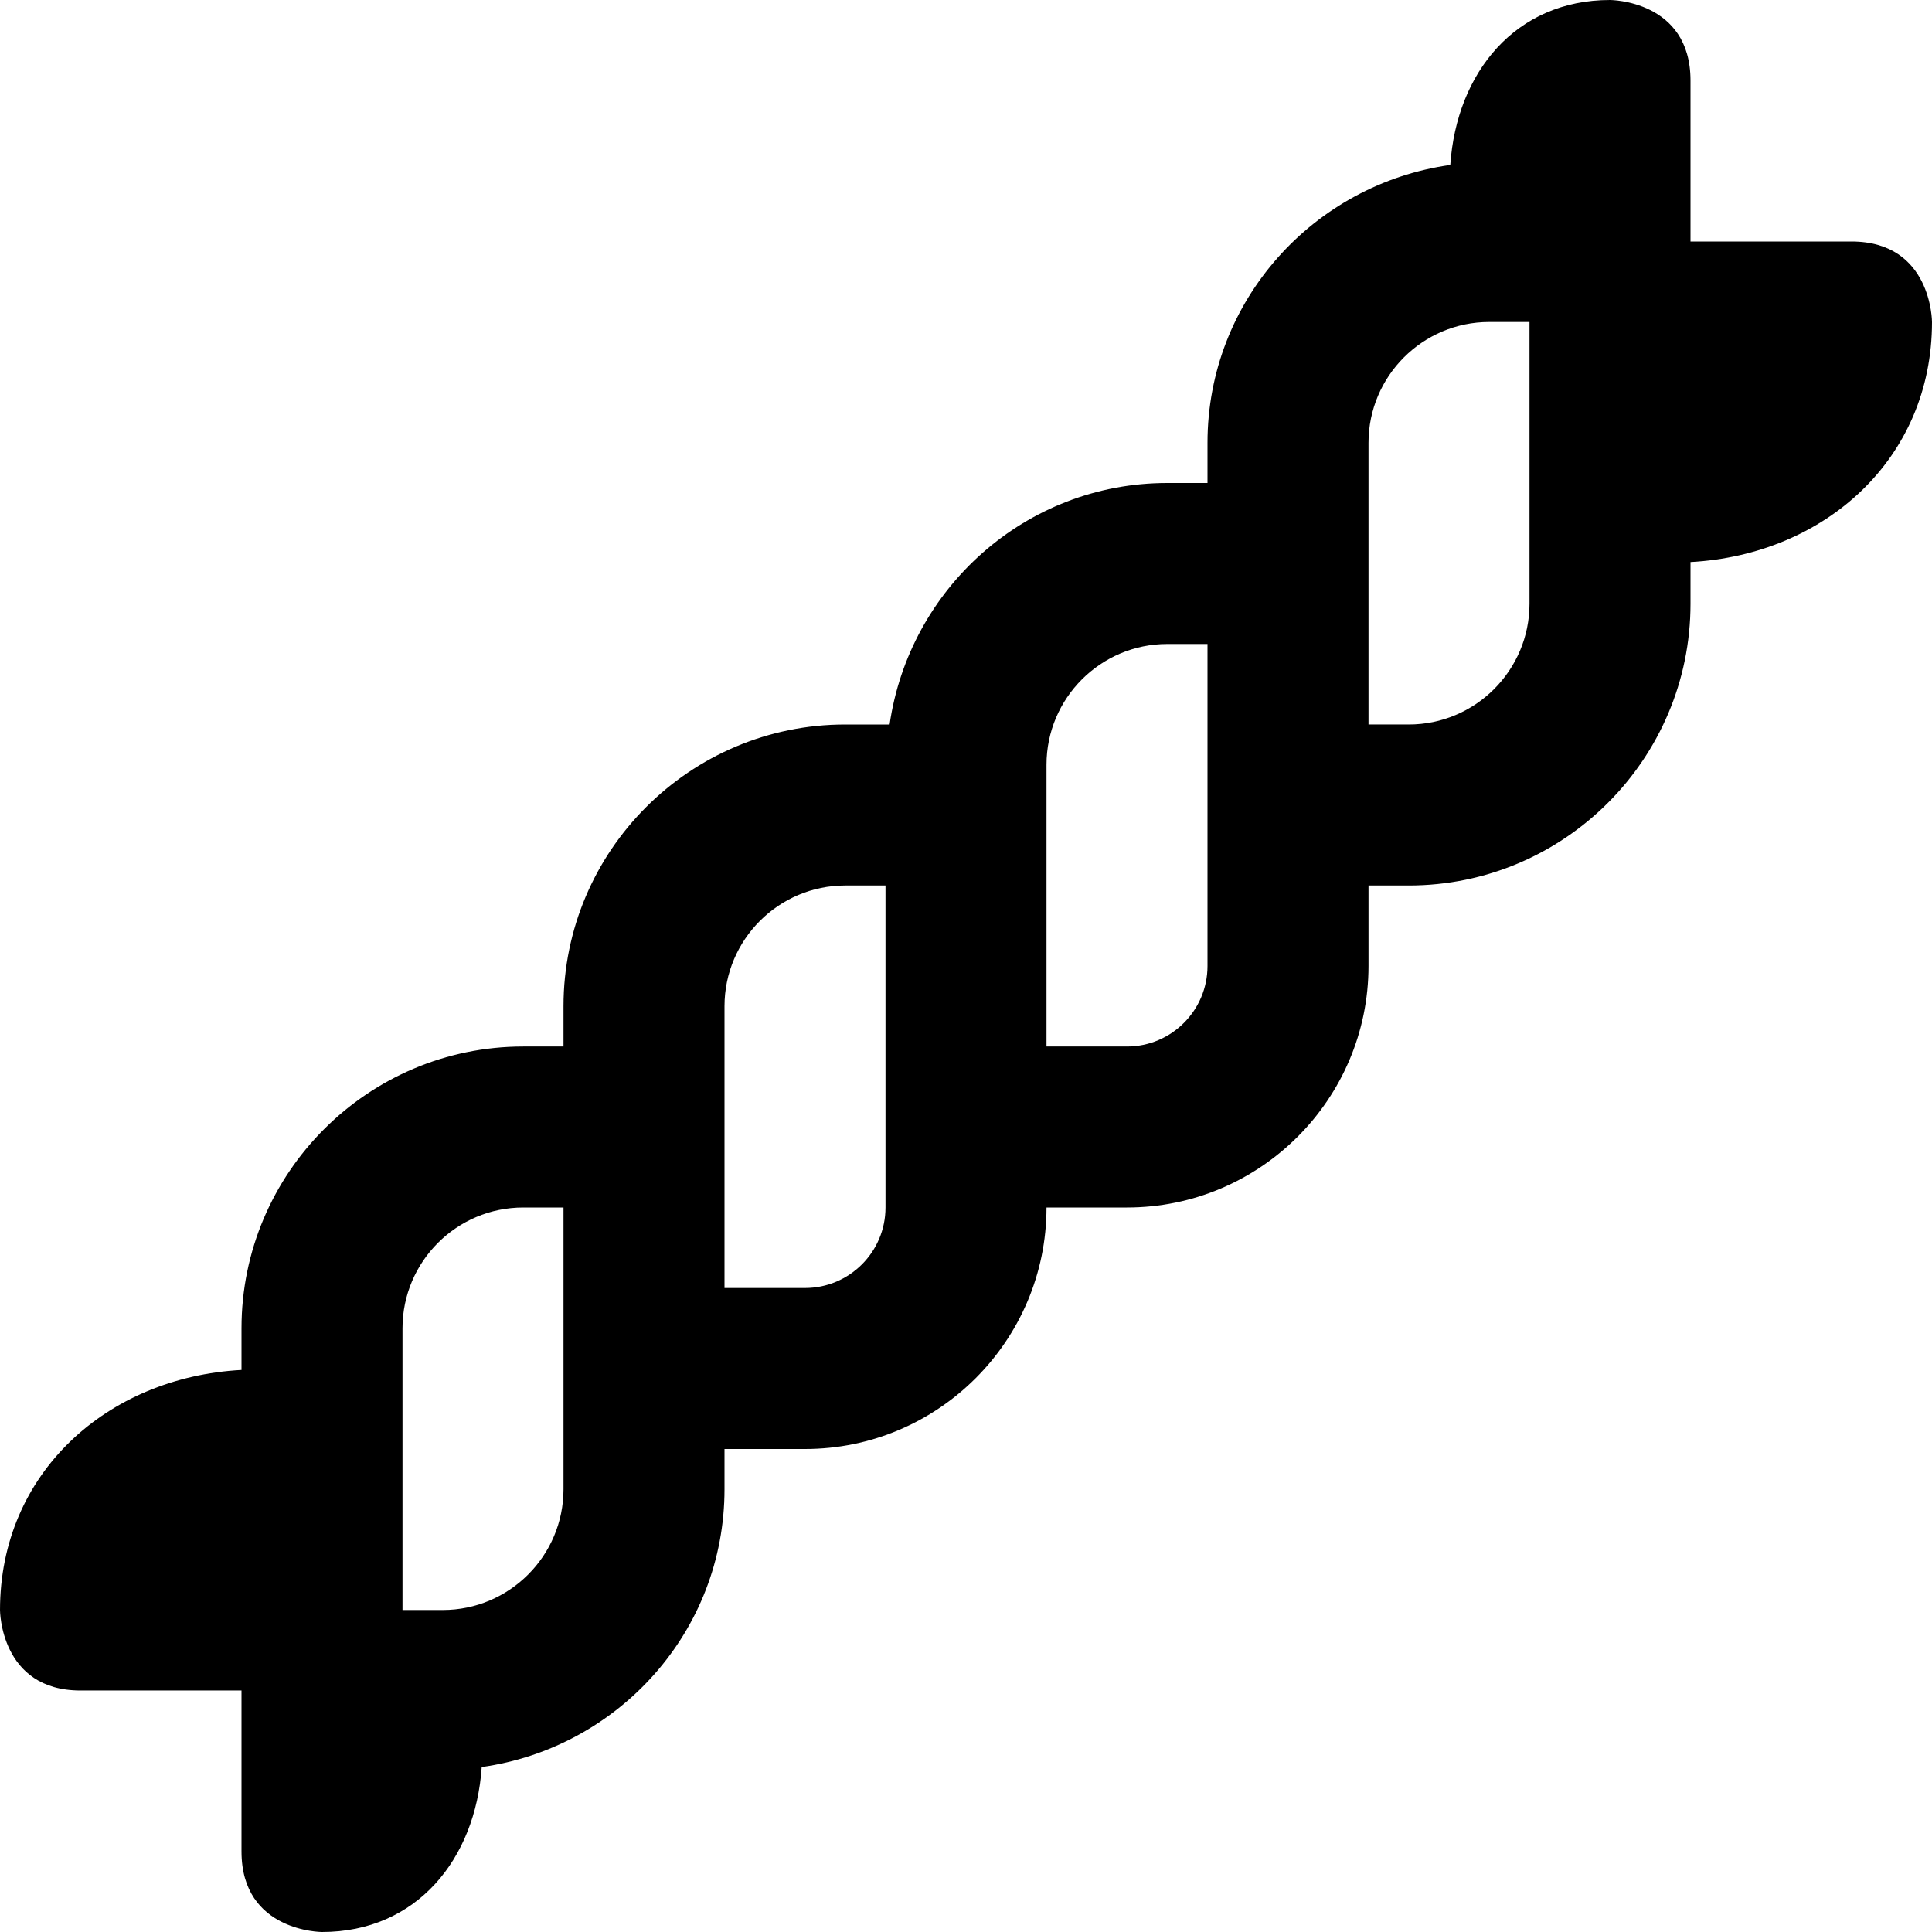
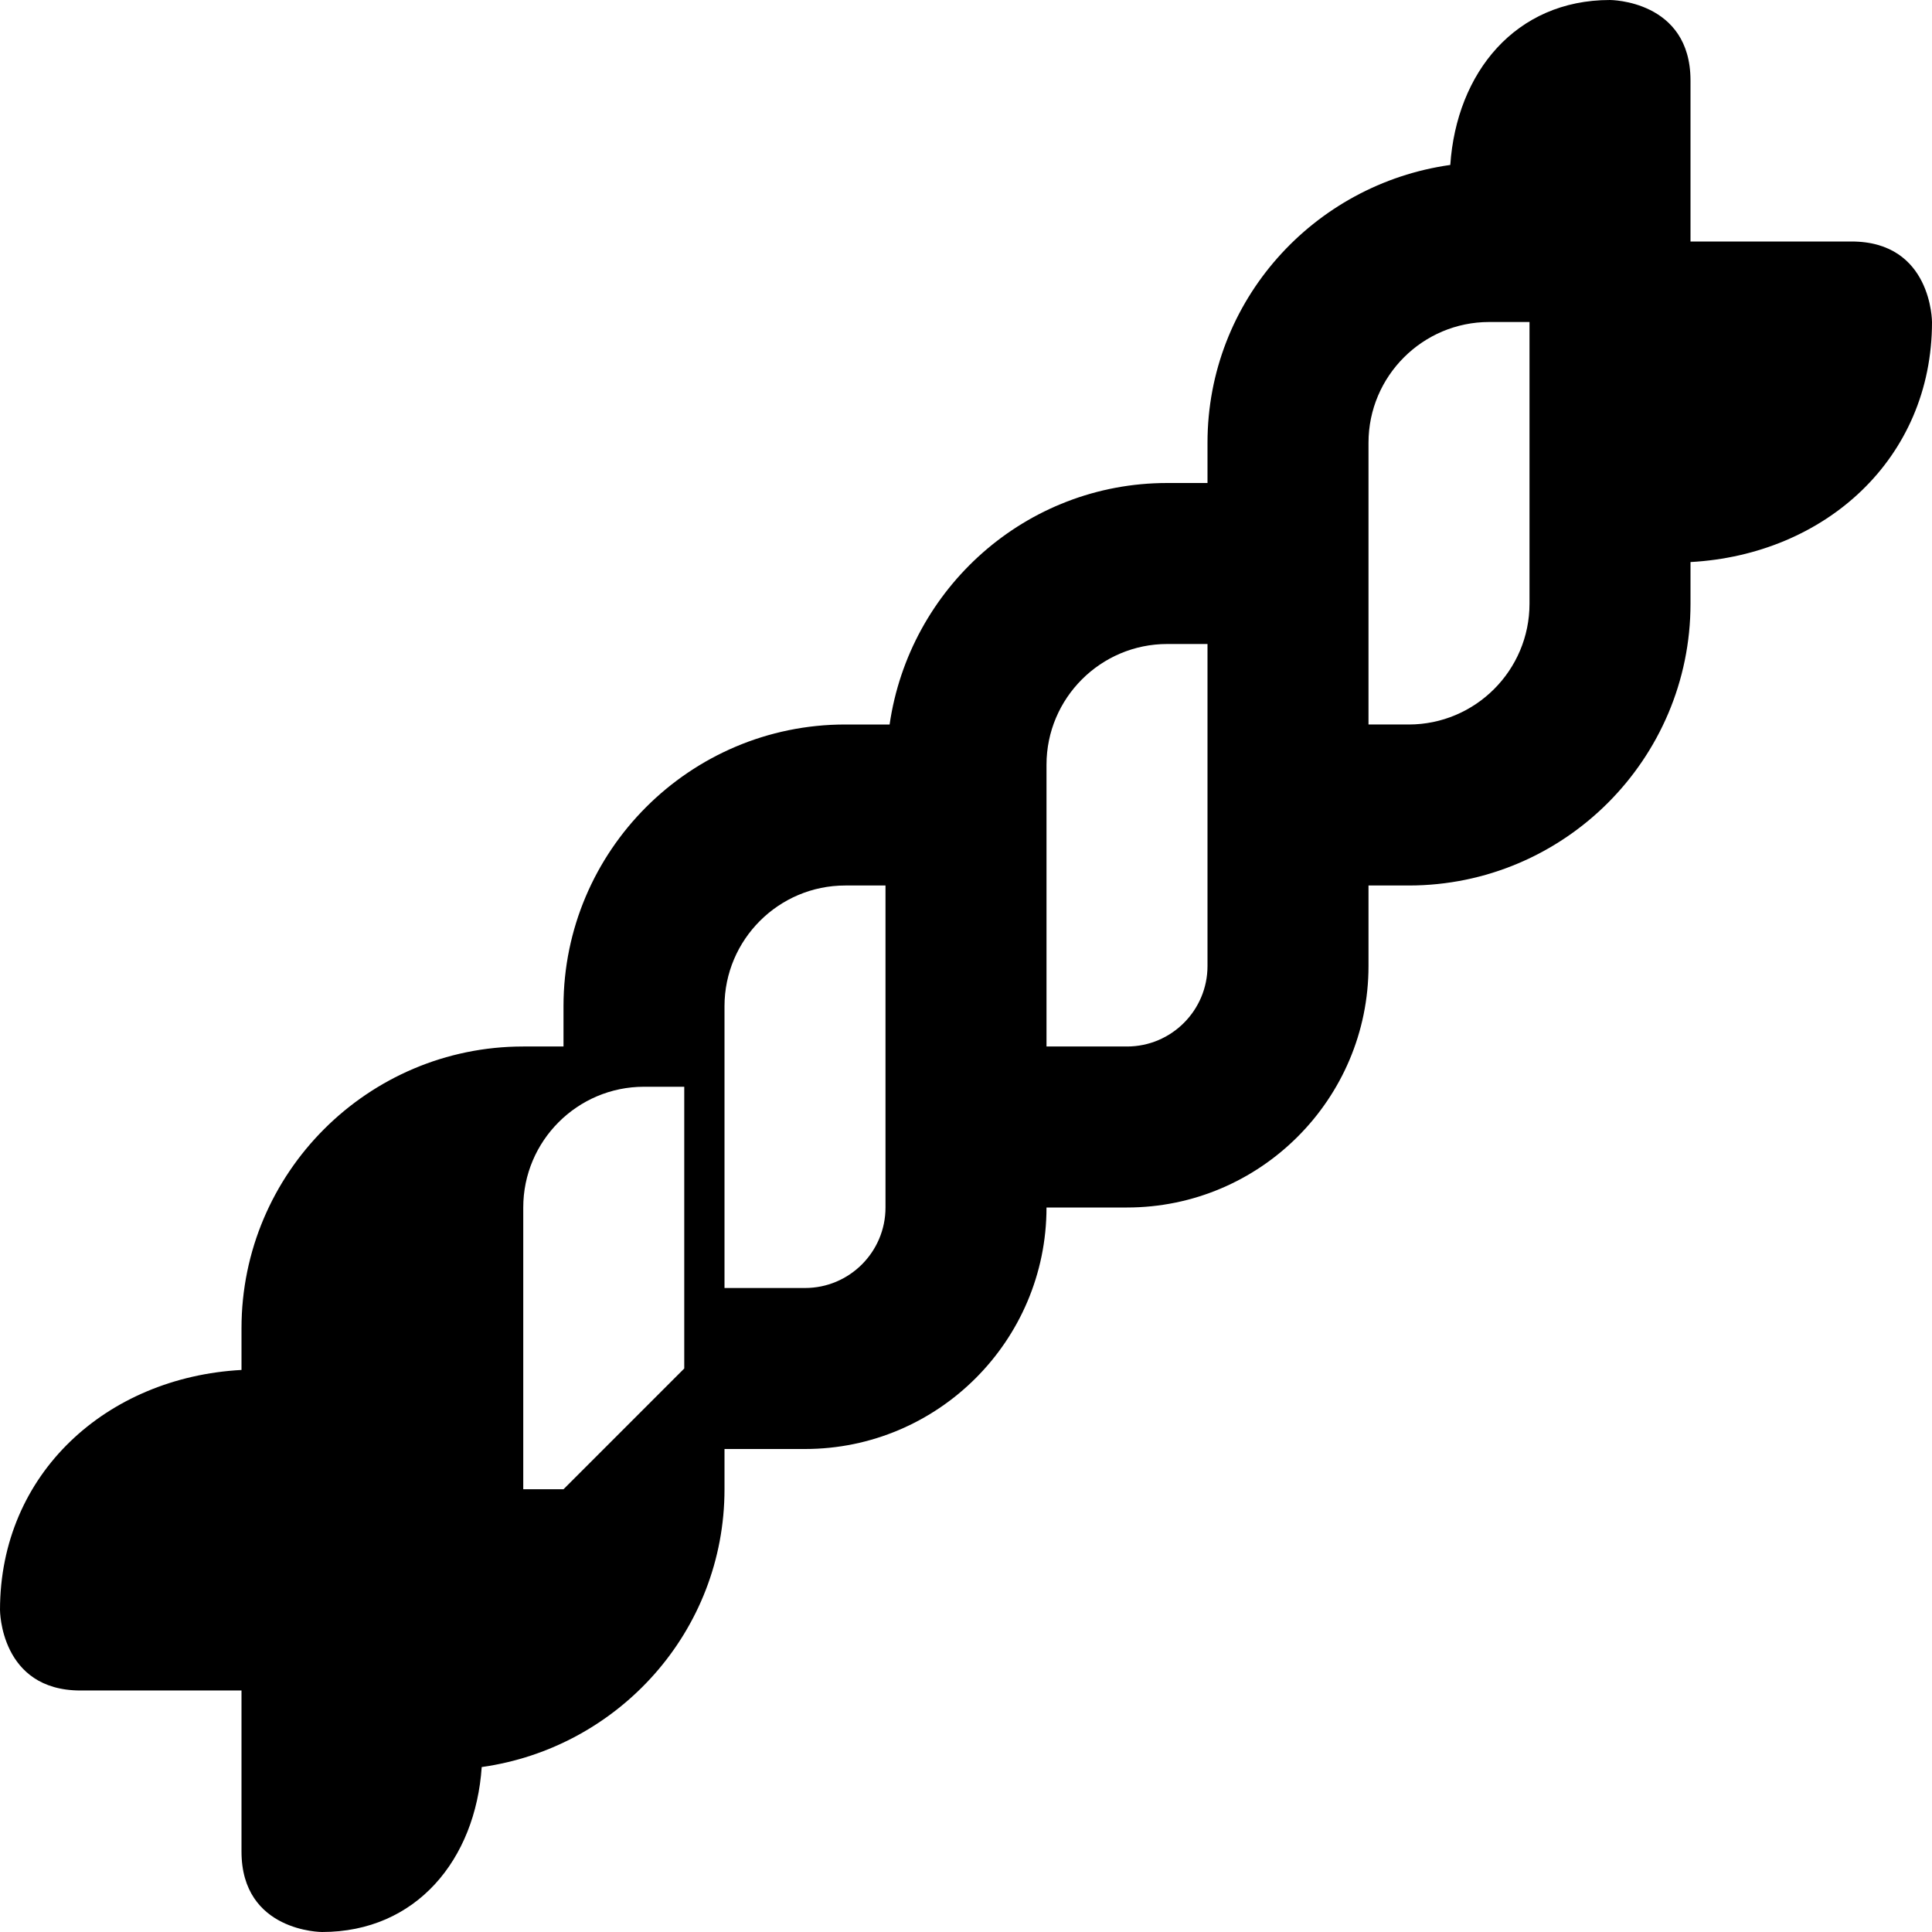
<svg xmlns="http://www.w3.org/2000/svg" id="Layer_1" data-name="Layer 1" viewBox="0 0 24 24">
-   <path d="M24,4s0-1-1-1h-2V1c0-1-1-1-1-1-1.174,0-1.906,.902-1.984,2.049-1.699,.239-3.016,1.687-3.016,3.451v.5h-.5c-1.758,0-3.204,1.308-3.449,3h-.551c-1.93,0-3.5,1.57-3.5,3.5v.5h-.5c-1.93,0-3.5,1.57-3.5,3.5v.518c-1.672,.091-3,1.284-3,2.982,0,0,0,1,1,1H3v2c0,1,1,1,1,1,1.174,0,1.906-.902,1.984-2.049,1.699-.239,3.016-1.687,3.016-3.451v-.5h1c1.654,0,3-1.346,3-3h1c1.654,0,3-1.346,3-3v-1h.5c1.93,0,3.5-1.57,3.5-3.5v-.518c1.672-.091,3-1.284,3-2.982ZM7,18.5c0,.827-.673,1.5-1.5,1.5h-.5v-3.5c0-.827,.673-1.5,1.5-1.5h.5v3.5Zm3-2.5h-1v-3.5c0-.827,.673-1.5,1.5-1.5h.5v4c0,.552-.448,1-1,1Zm4-3h-1v-3.5c0-.827,.673-1.5,1.5-1.5h.5v4c0,.551-.448,1-1,1Zm5-5.5c0,.827-.673,1.5-1.5,1.5h-.5v-3.5c0-.827,.673-1.5,1.5-1.5h.5v3.5Z" />
+   <path d="M24,4s0-1-1-1h-2V1c0-1-1-1-1-1-1.174,0-1.906,.902-1.984,2.049-1.699,.239-3.016,1.687-3.016,3.451v.5h-.5c-1.758,0-3.204,1.308-3.449,3h-.551c-1.93,0-3.5,1.57-3.5,3.5v.5h-.5c-1.93,0-3.5,1.57-3.5,3.5v.518c-1.672,.091-3,1.284-3,2.982,0,0,0,1,1,1H3v2c0,1,1,1,1,1,1.174,0,1.906-.902,1.984-2.049,1.699-.239,3.016-1.687,3.016-3.451v-.5h1c1.654,0,3-1.346,3-3h1c1.654,0,3-1.346,3-3v-1h.5c1.93,0,3.5-1.57,3.5-3.5v-.518c1.672-.091,3-1.284,3-2.982ZM7,18.5h-.5v-3.5c0-.827,.673-1.5,1.5-1.5h.5v3.5Zm3-2.5h-1v-3.5c0-.827,.673-1.5,1.5-1.5h.5v4c0,.552-.448,1-1,1Zm4-3h-1v-3.5c0-.827,.673-1.5,1.5-1.5h.5v4c0,.551-.448,1-1,1Zm5-5.5c0,.827-.673,1.5-1.5,1.5h-.5v-3.5c0-.827,.673-1.5,1.5-1.5h.5v3.5Z" />
</svg>